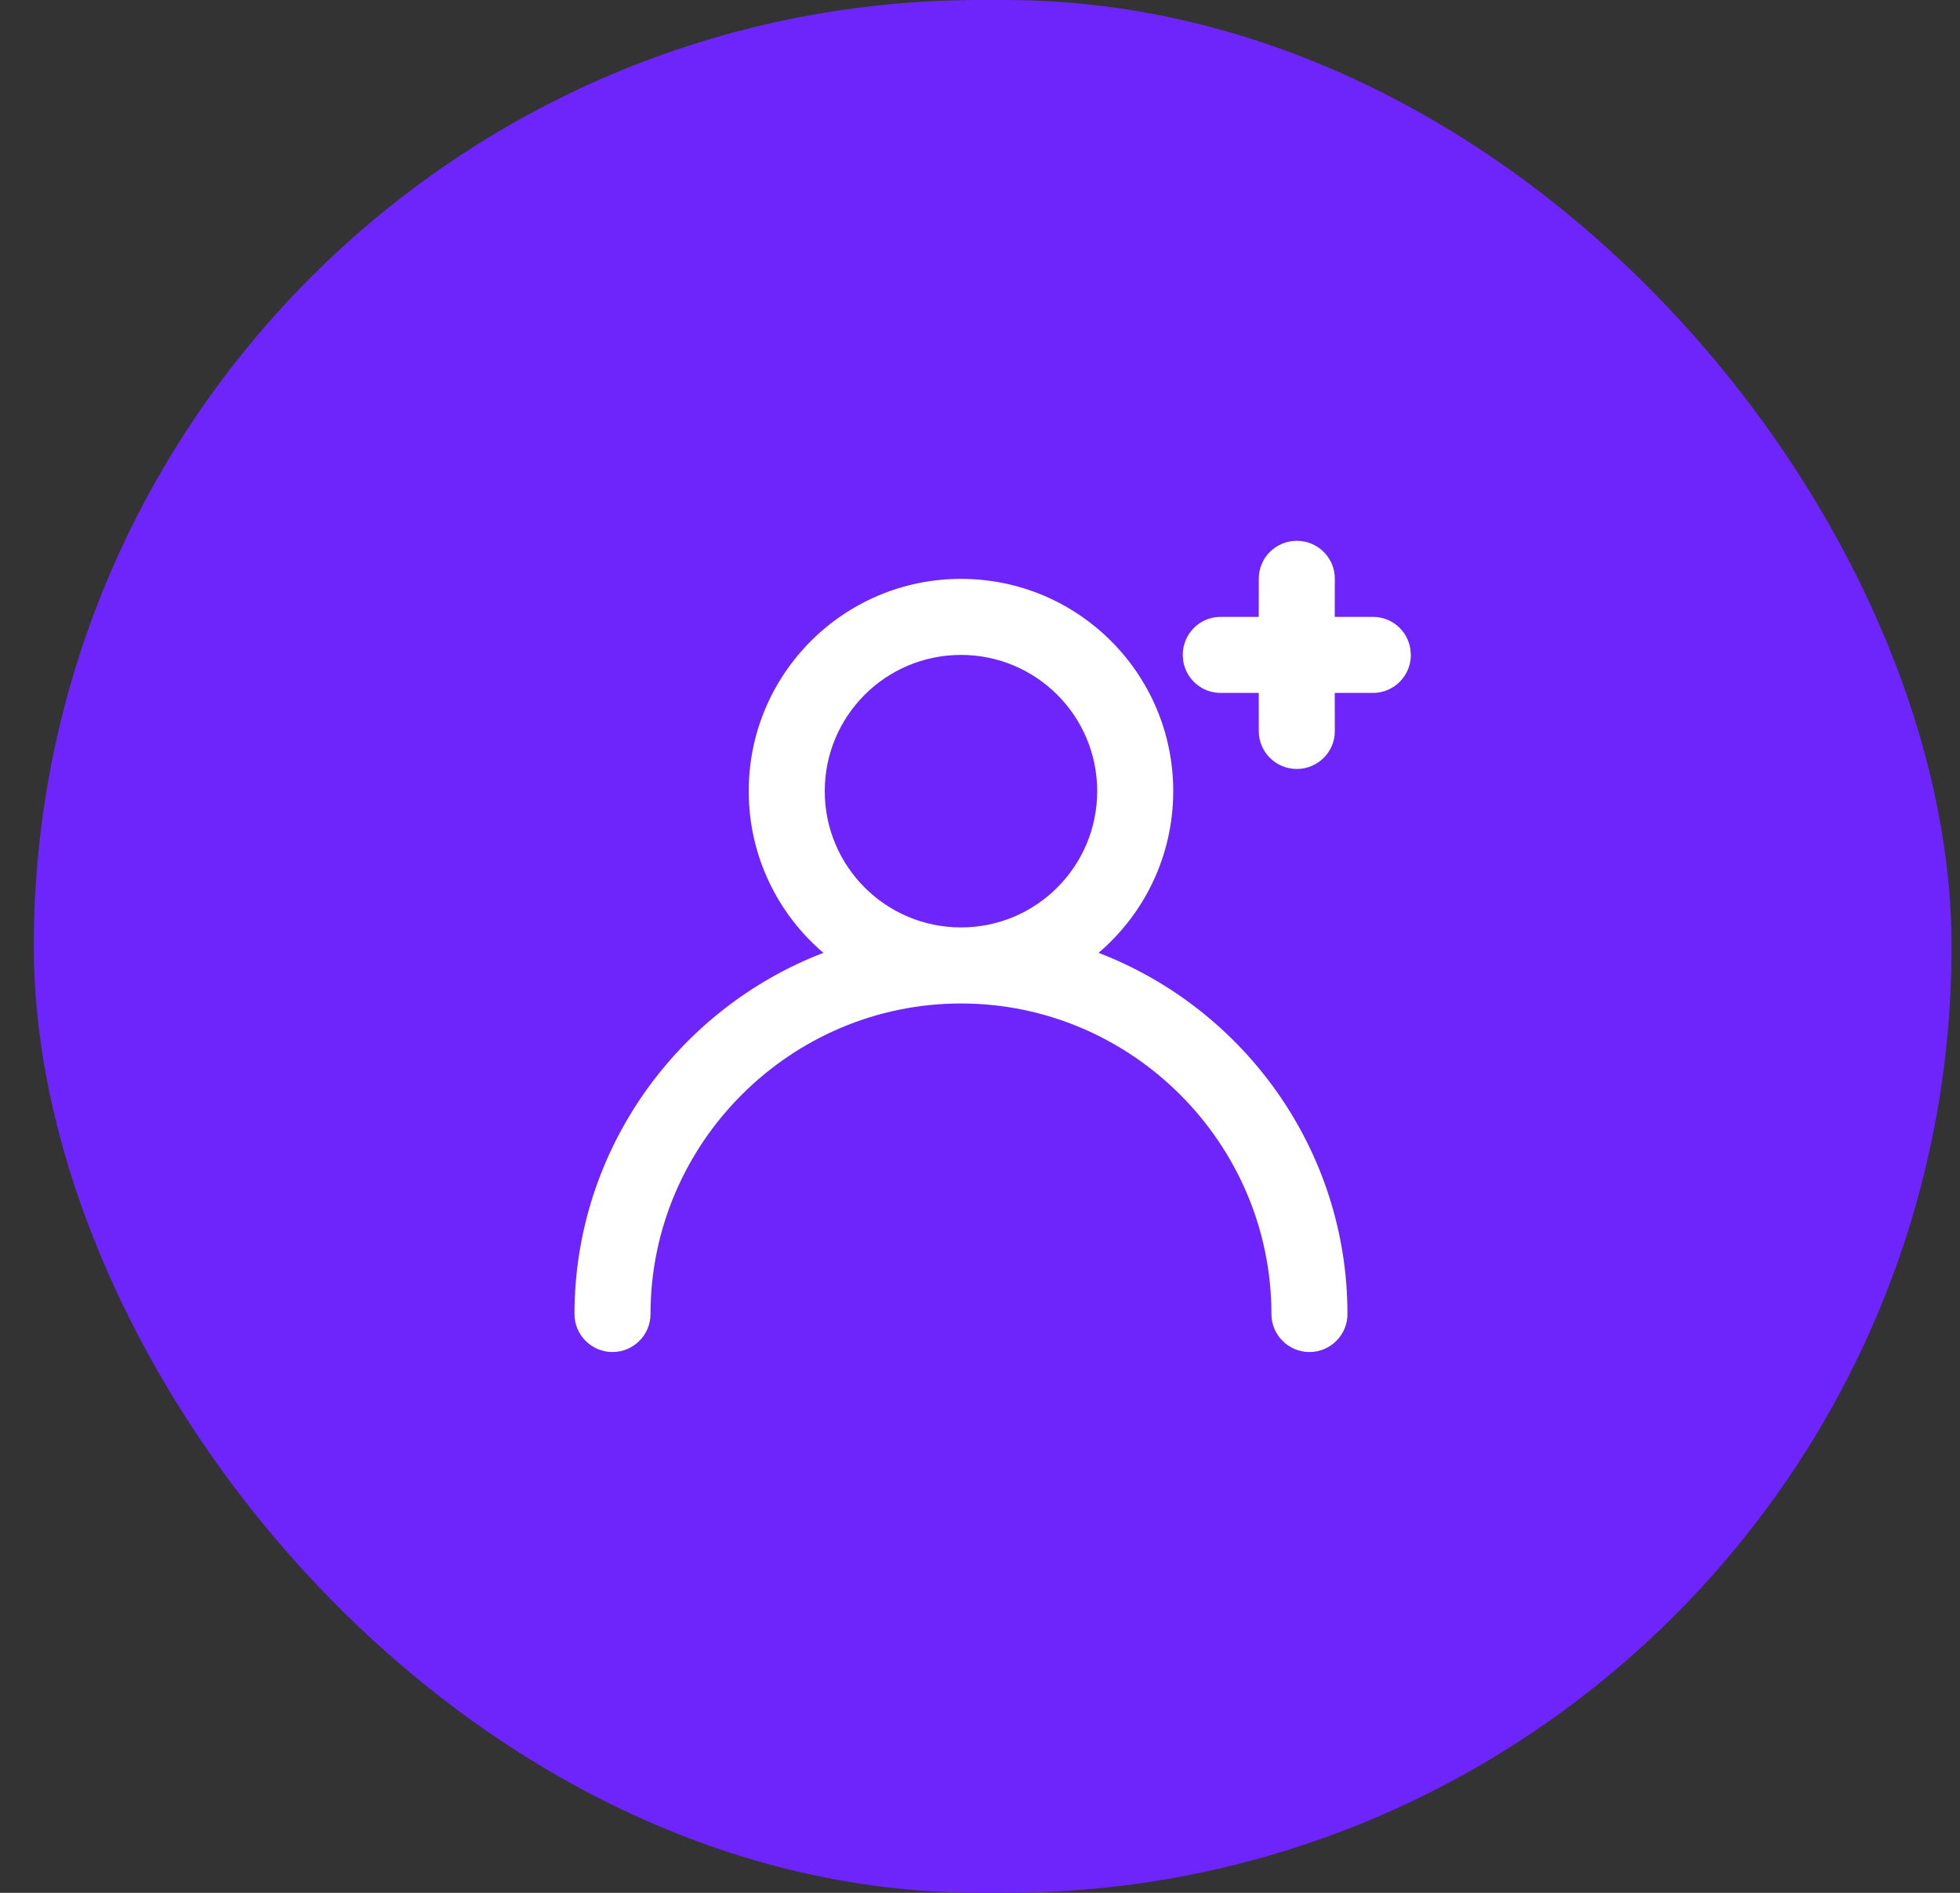
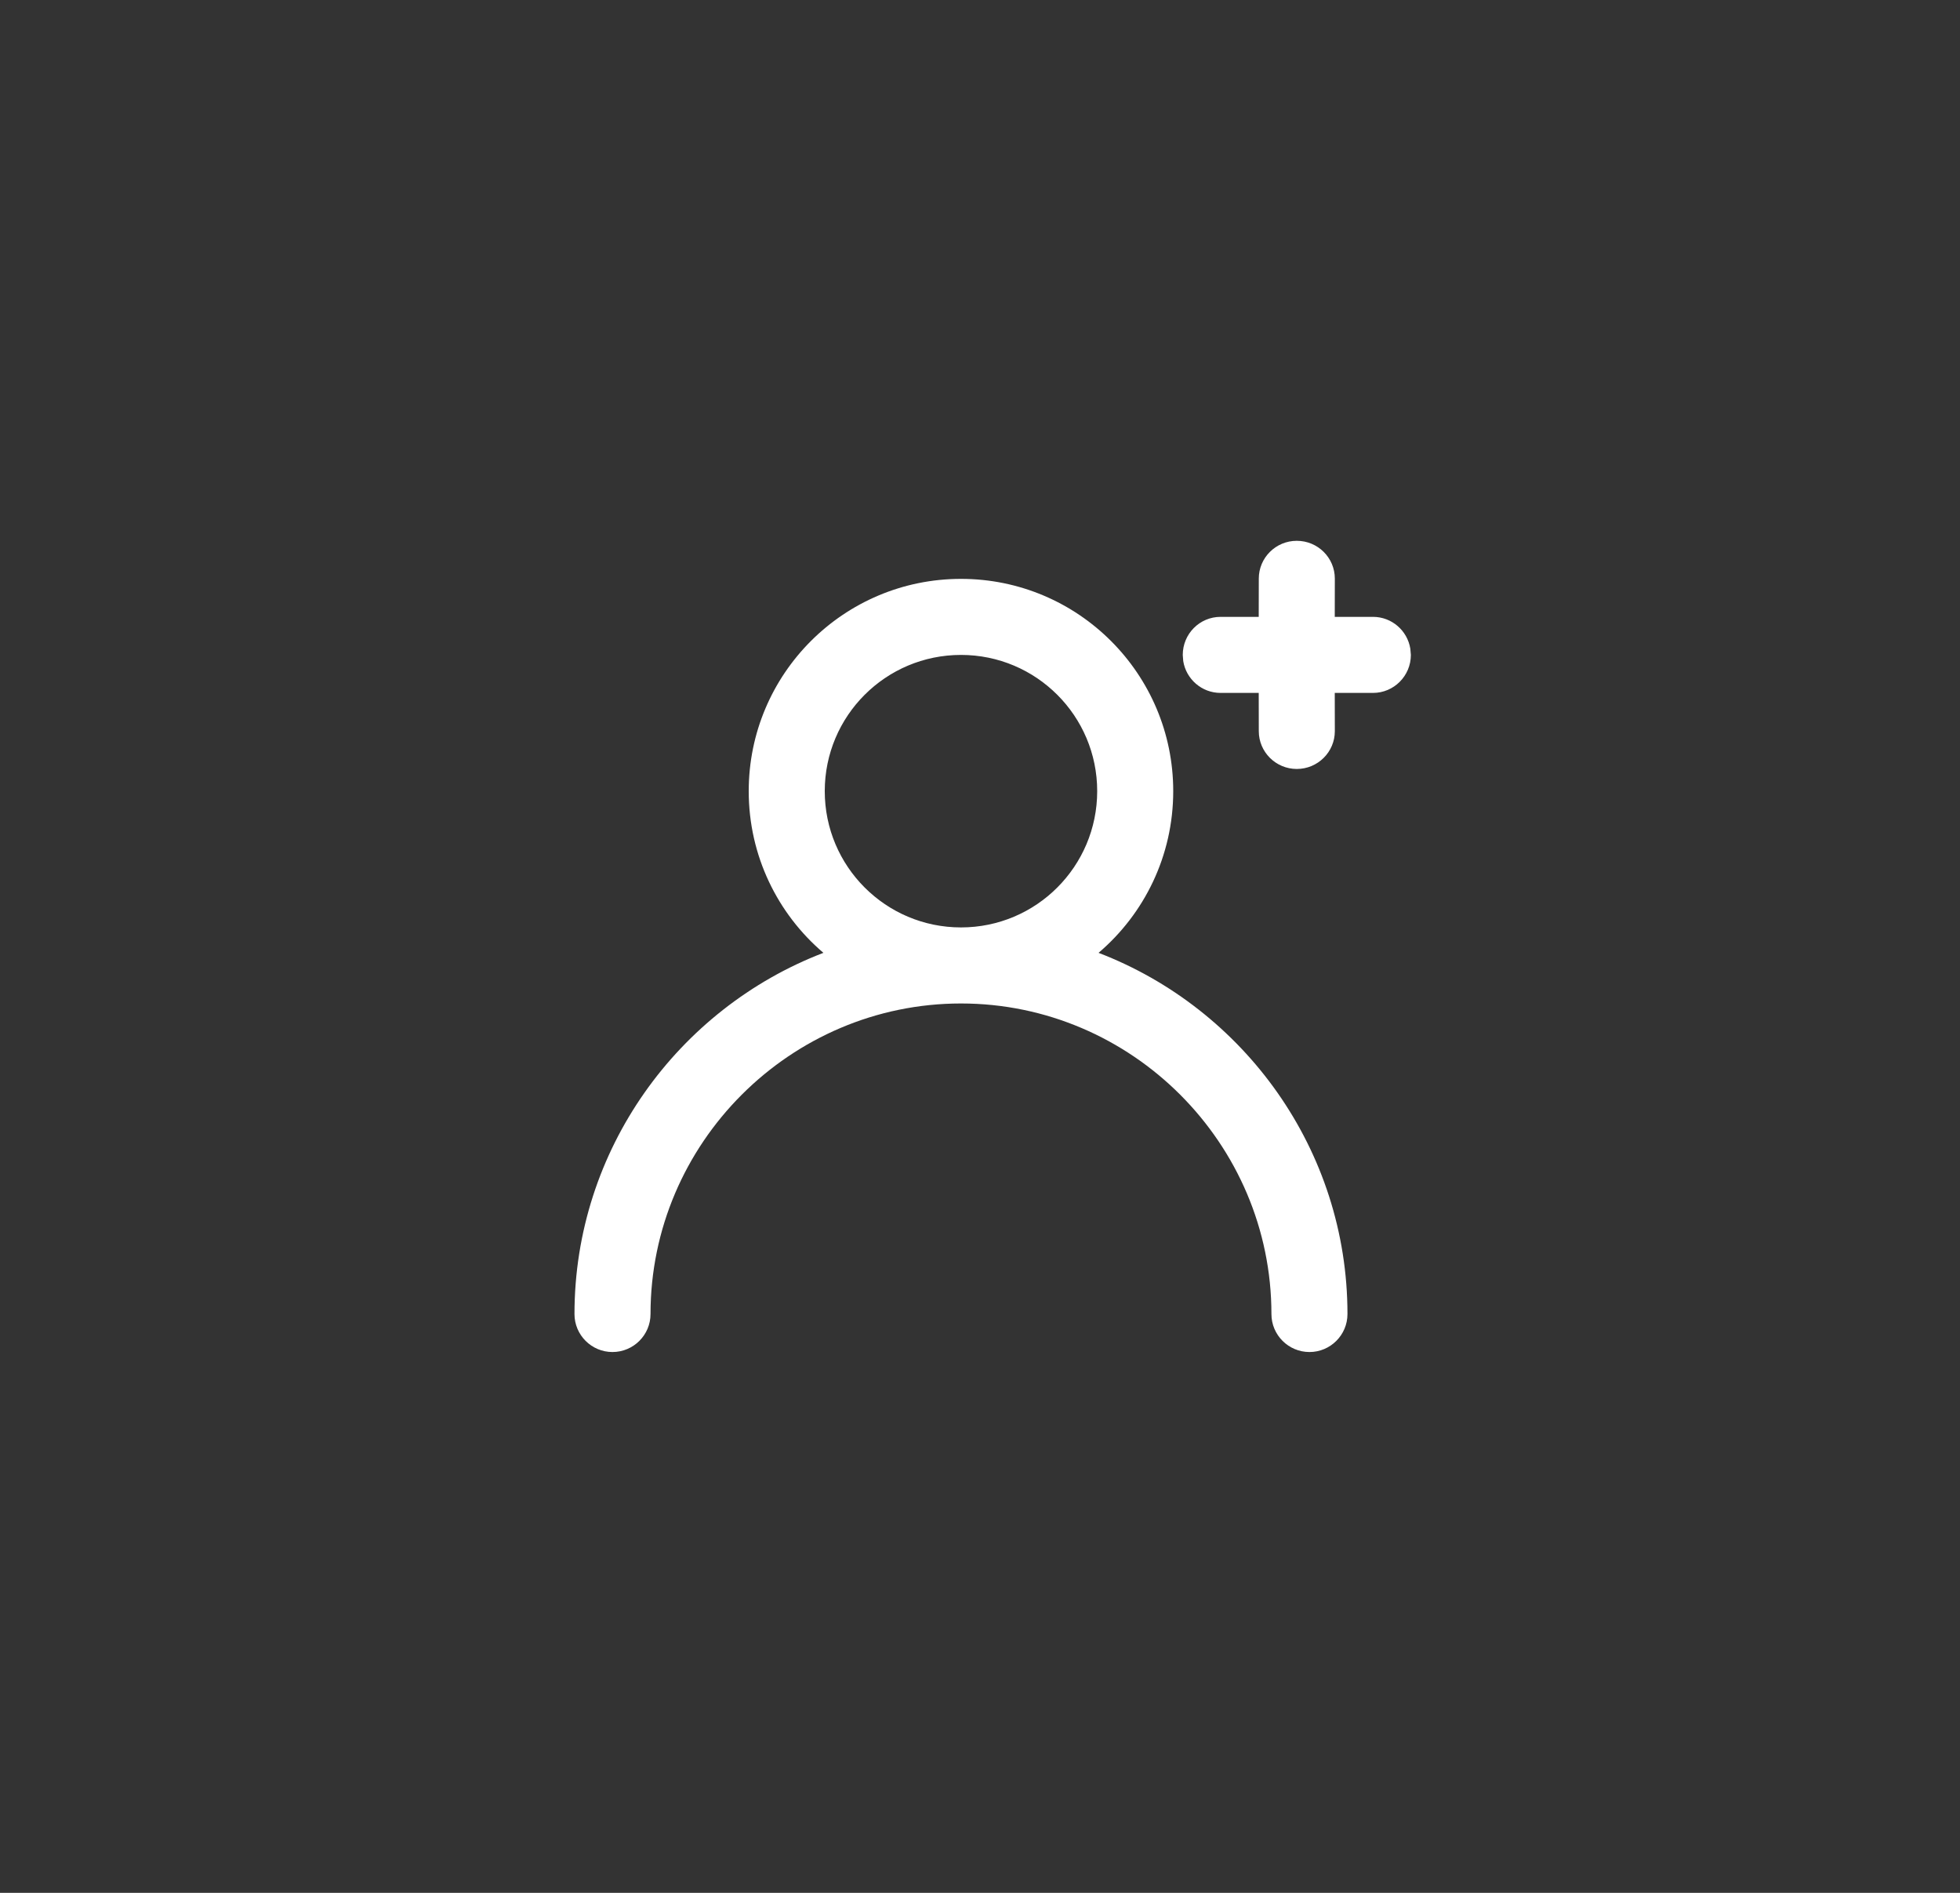
<svg xmlns="http://www.w3.org/2000/svg" width="29" height="28" viewBox="0 0 29 28" fill="none">
  <rect x="0" y="0" width="29" height="28" fill="#333333" stroke="none" />
-   <rect x="0.5" width="28.375" height="28" rx="14" fill="#6E25FB" />
  <path d="M14.219 8.563C15.953 8.563 17.359 9.969 17.359 11.703C17.359 12.661 16.93 13.519 16.254 14.095C18.403 14.919 19.937 17.007 19.937 19.438C19.937 19.748 19.685 20 19.375 20C19.064 20 18.812 19.748 18.812 19.438C18.812 16.912 16.744 14.844 14.219 14.844C11.693 14.844 9.625 16.912 9.625 19.438C9.625 19.748 9.373 20 9.062 20C8.752 20 8.5 19.748 8.5 19.438C8.5 17.007 10.035 14.919 12.183 14.095C11.507 13.519 11.078 12.661 11.078 11.703C11.078 9.969 12.484 8.563 14.219 8.563ZM14.219 9.688C13.105 9.688 12.203 10.59 12.203 11.703C12.203 12.816 13.105 13.719 14.219 13.719C15.332 13.719 16.234 12.816 16.234 11.703C16.234 10.59 15.332 9.688 14.219 9.688ZM19.187 8C19.498 8 19.75 8.25 19.75 8.559L19.749 9.125L20.315 9.125C20.593 9.125 20.824 9.329 20.867 9.596L20.875 9.688C20.875 9.998 20.624 10.25 20.315 10.25L19.749 10.25L19.75 10.816C19.75 11.124 19.498 11.375 19.187 11.375C18.877 11.375 18.625 11.124 18.625 10.816L18.624 10.25L18.059 10.25C17.781 10.25 17.55 10.046 17.507 9.779L17.5 9.688C17.5 9.377 17.75 9.125 18.059 9.125L18.624 9.125L18.625 8.559C18.625 8.25 18.877 8 19.187 8Z" fill="white" />
</svg>